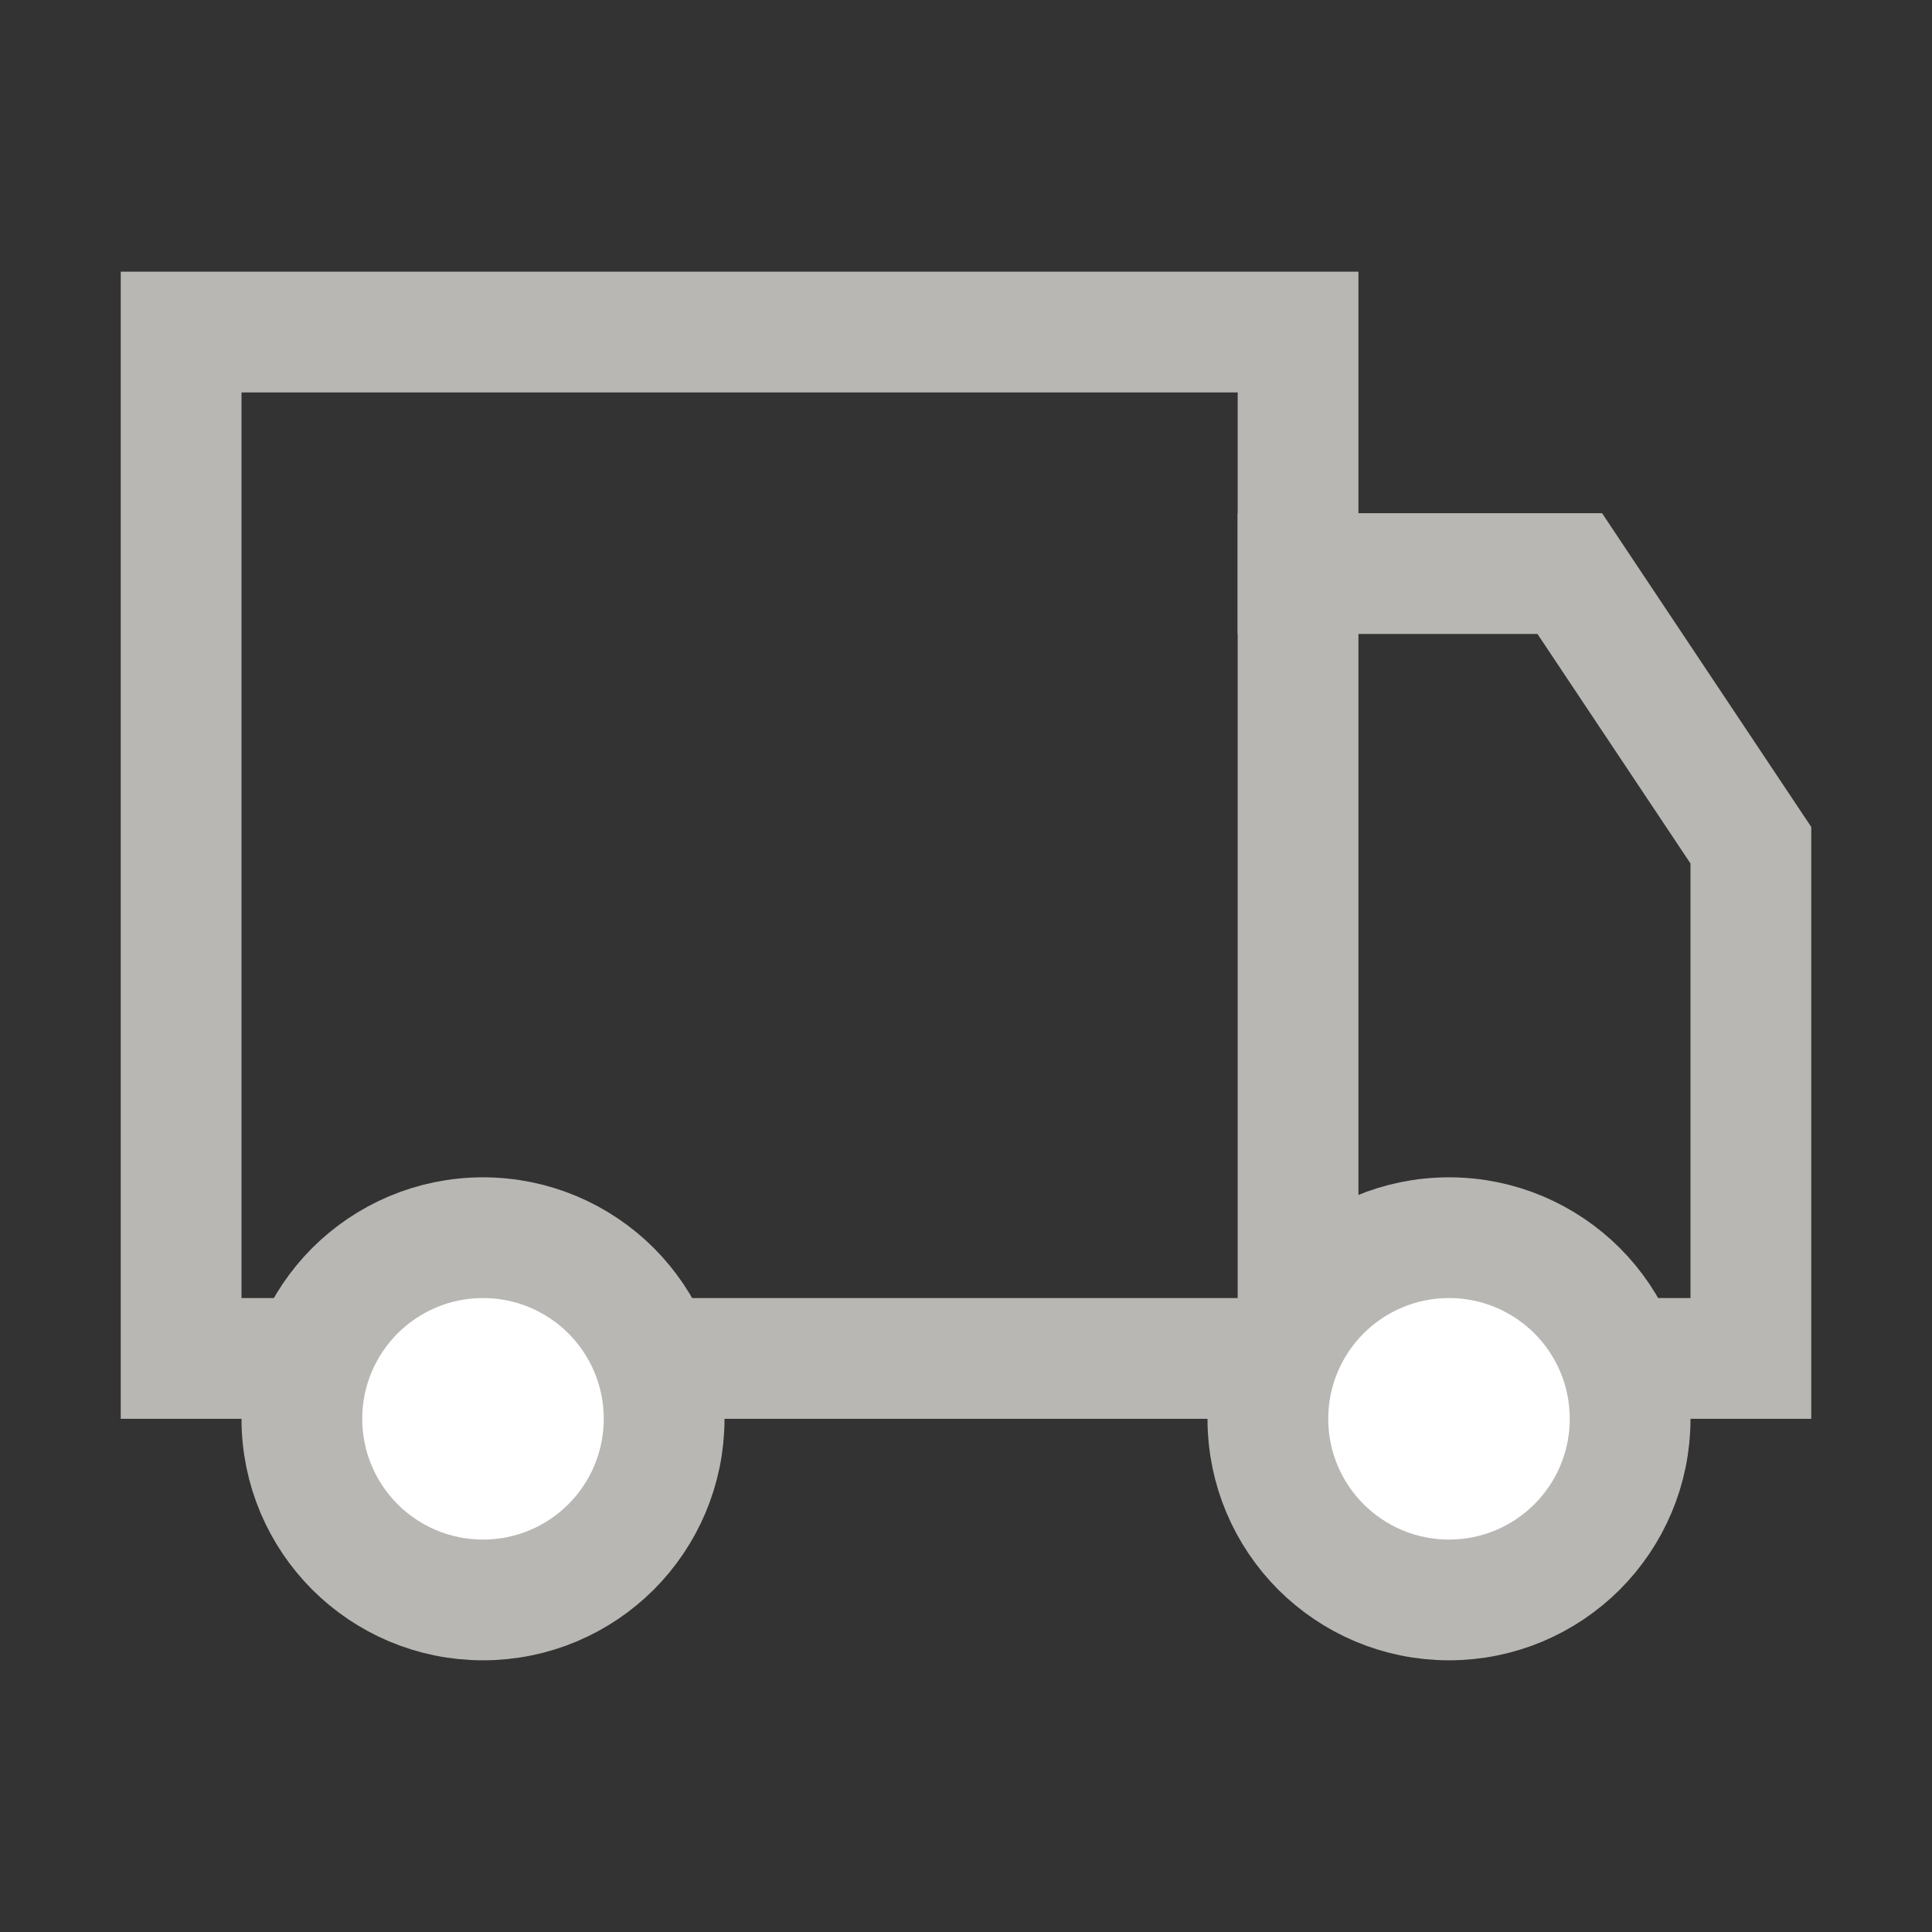
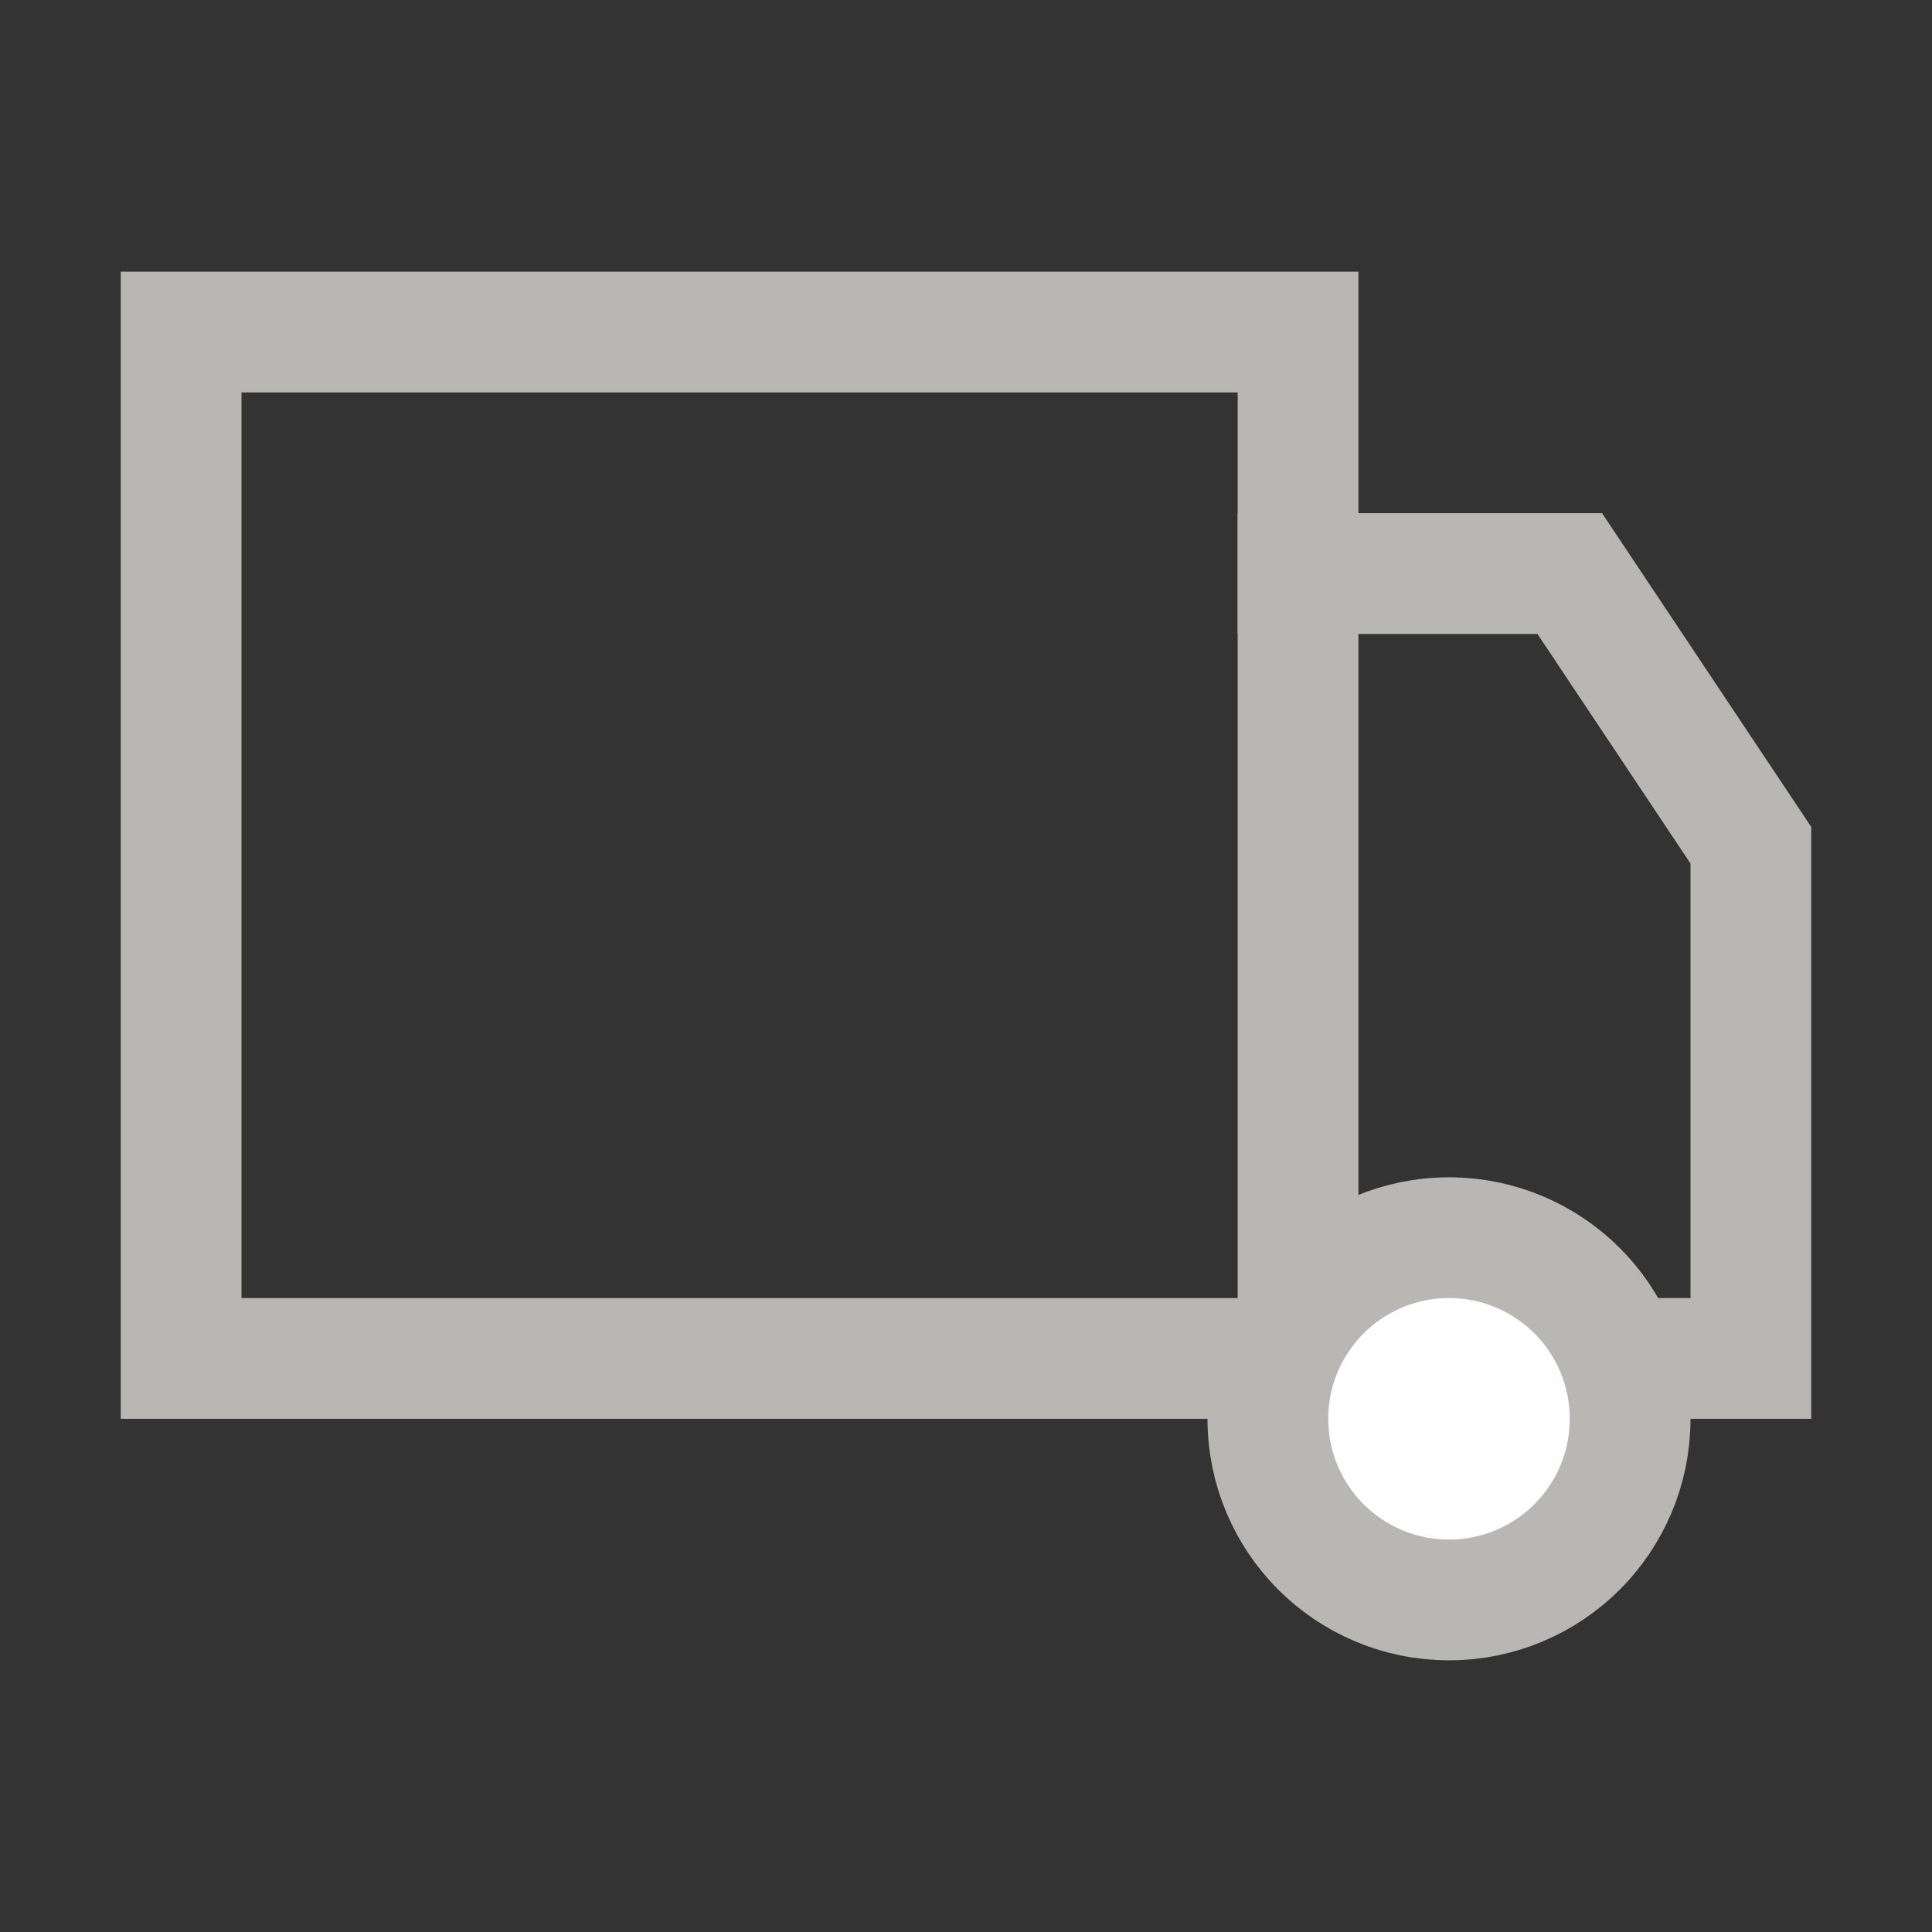
<svg xmlns="http://www.w3.org/2000/svg" width="16px" height="16px" viewBox="0 0 16 16" version="1.1">
  <rect x="0" y="0" width="16" height="16" fill="#333333" stroke="none" />
  <title>服务区图标/花洒备份_28@2x</title>
  <g id="页面-1" stroke="none" stroke-width="1" fill="none" fill-rule="evenodd">
    <g id="切图汇总" transform="translate(-312, -390)">
      <g id="服务区图标/花洒备份-12" transform="translate(312, 390)">
        <rect id="矩形" x="0" y="0" width="16" height="16" />
        <path d="M10.75,2.75 L10.75,11.25 L1.5,11.25 L1.5,2.75 L10.75,2.75 Z" id="矩形" stroke="#B8B7B4" />
        <polyline id="路径" stroke="#B8B7B4" points="10.25 4.75 13 4.75 14.5 7 14.5 11.25 10.25 11.25" />
-         <path d="M4,10.25 C4.414,10.25 4.789,10.418 5.061,10.689 C5.332,10.961 5.5,11.336 5.5,11.75 C5.5,12.164 5.332,12.539 5.061,12.811 C4.789,13.082 4.414,13.25 4,13.25 C3.586,13.25 3.211,13.082 2.939,12.811 C2.668,12.539 2.5,12.164 2.5,11.75 C2.5,11.336 2.668,10.961 2.939,10.689 C3.211,10.418 3.586,10.25 4,10.25 Z" id="椭圆形" stroke="#B8B7B4" fill="#FFFFFF" />
        <path d="M12,10.25 C12.414,10.25 12.789,10.418 13.061,10.689 C13.332,10.961 13.5,11.336 13.5,11.75 C13.5,12.164 13.332,12.539 13.061,12.811 C12.789,13.082 12.414,13.25 12,13.25 C11.586,13.25 11.211,13.082 10.939,12.811 C10.668,12.539 10.5,12.164 10.5,11.75 C10.5,11.336 10.668,10.961 10.939,10.689 C11.211,10.418 11.586,10.25 12,10.25 Z" id="椭圆形备份" stroke="#B8B7B4" fill="#FFFFFF" />
      </g>
    </g>
  </g>
</svg>